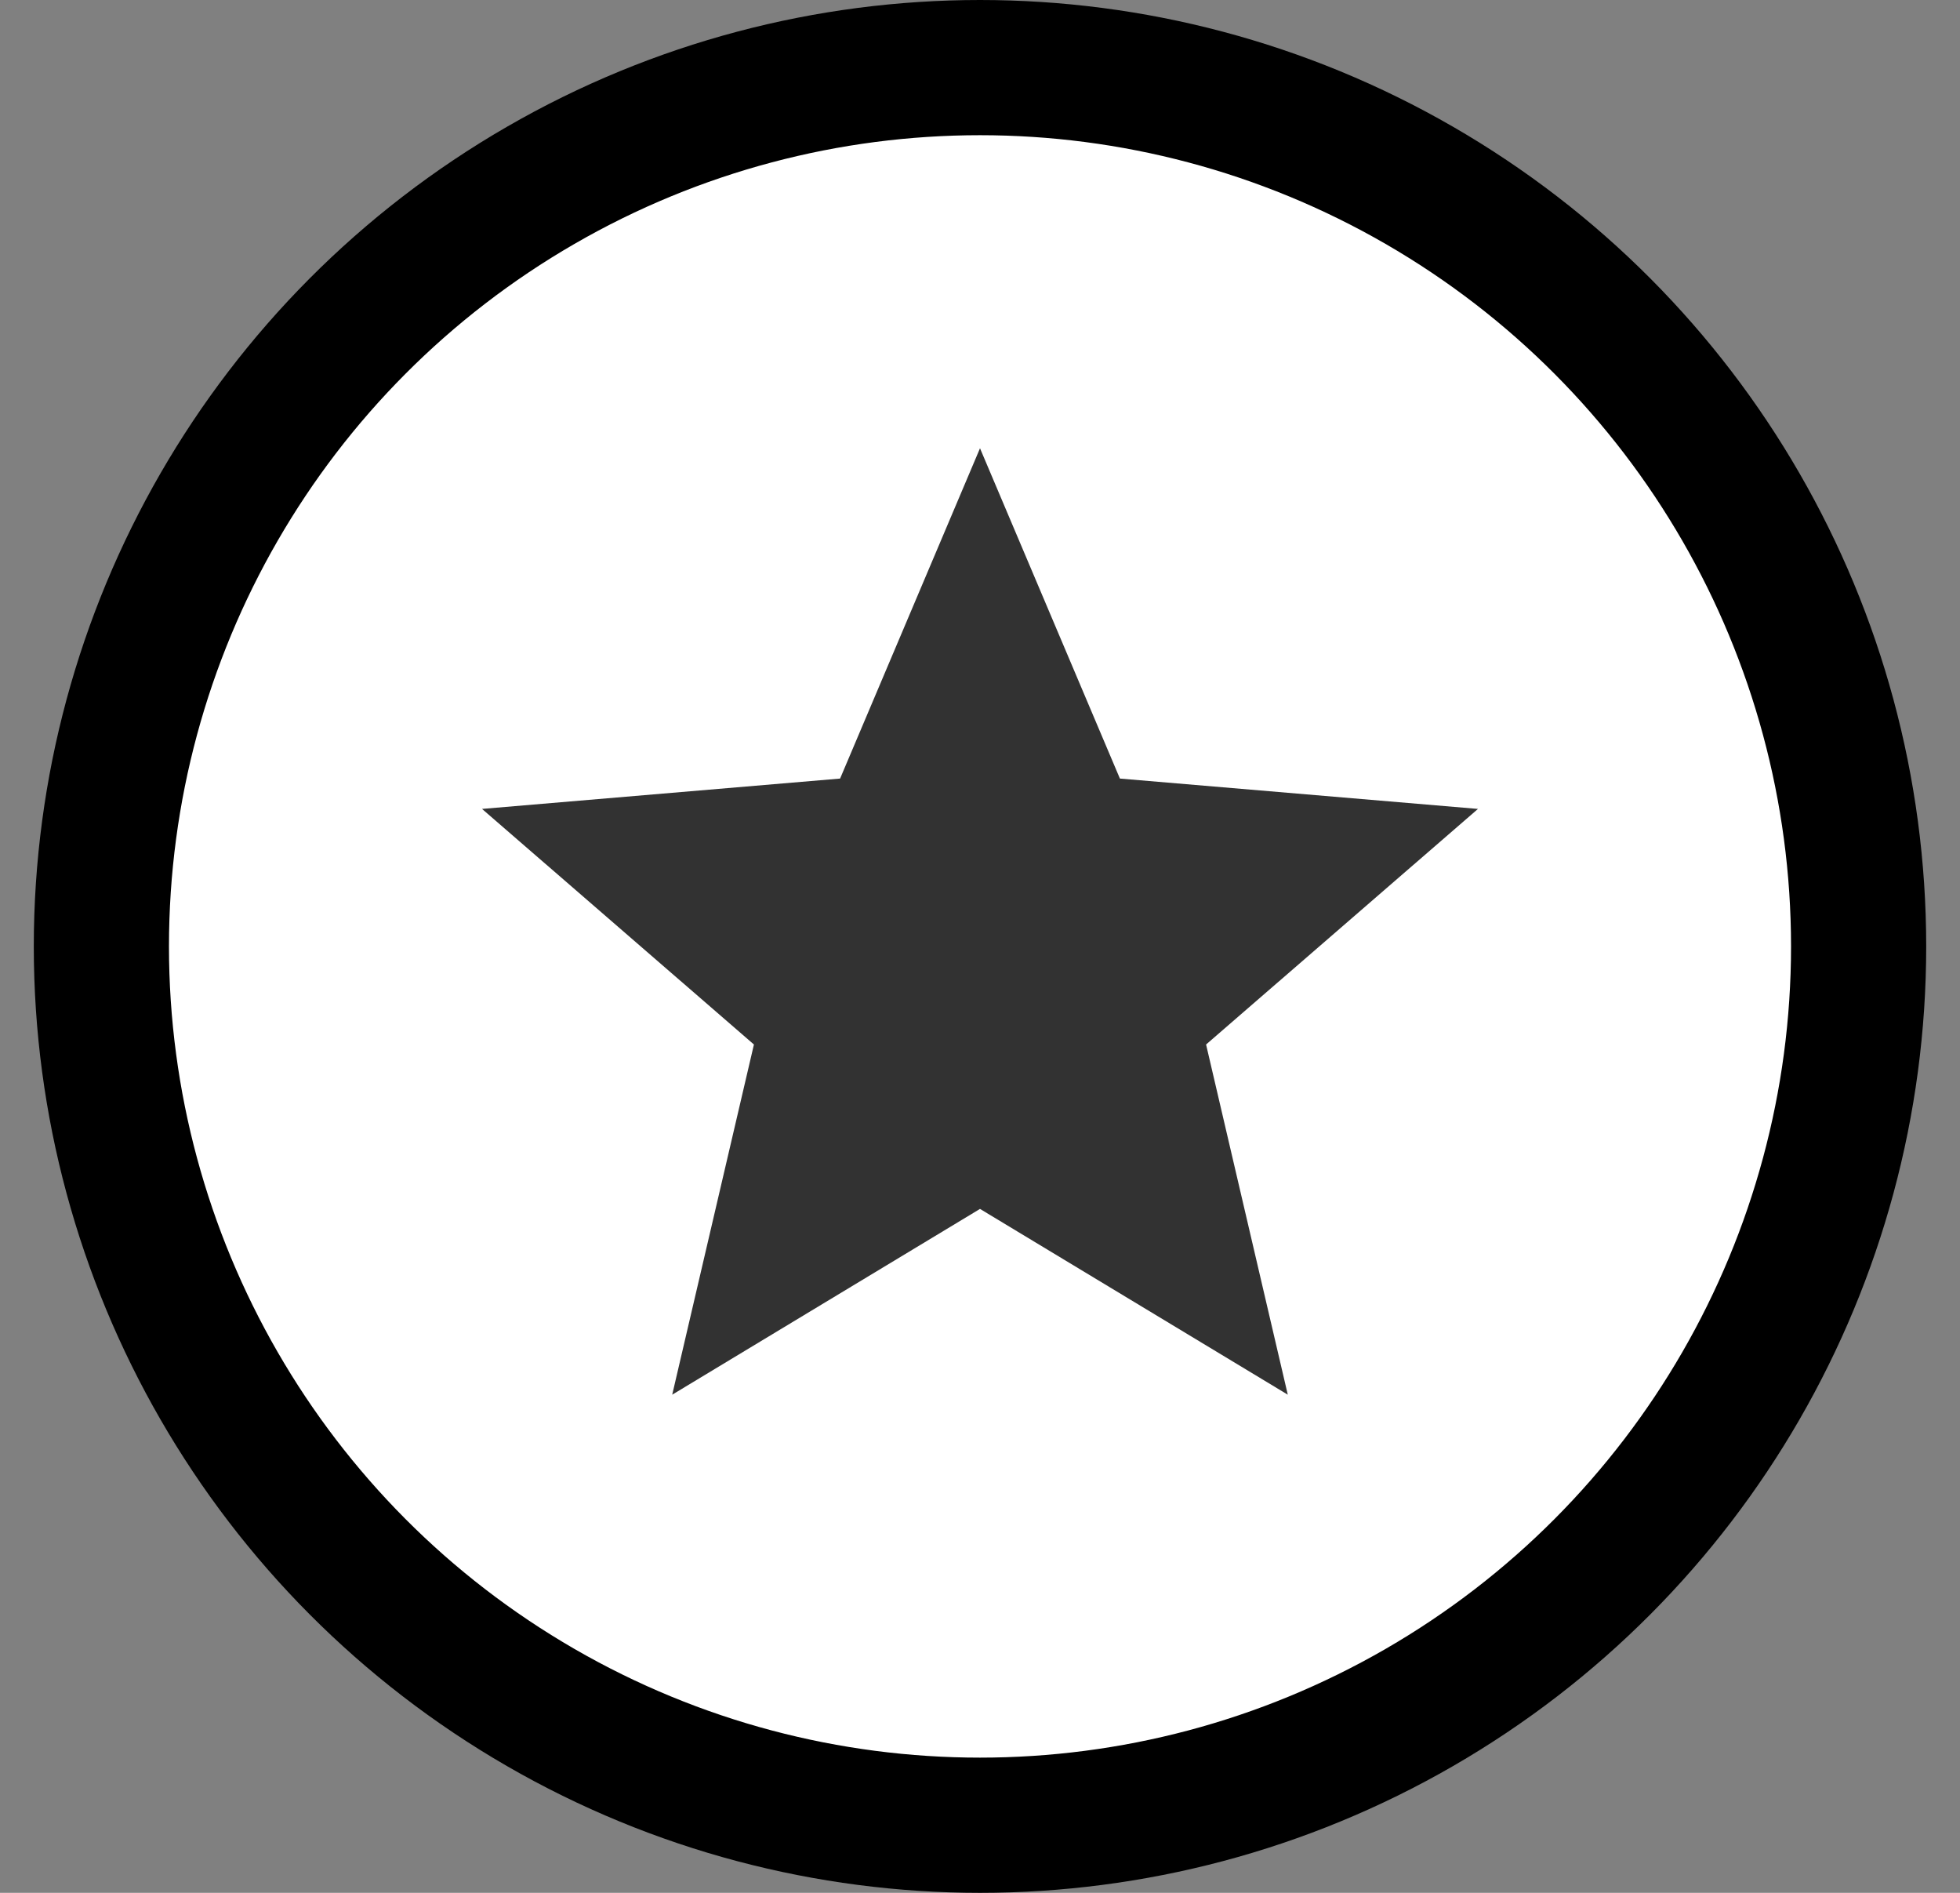
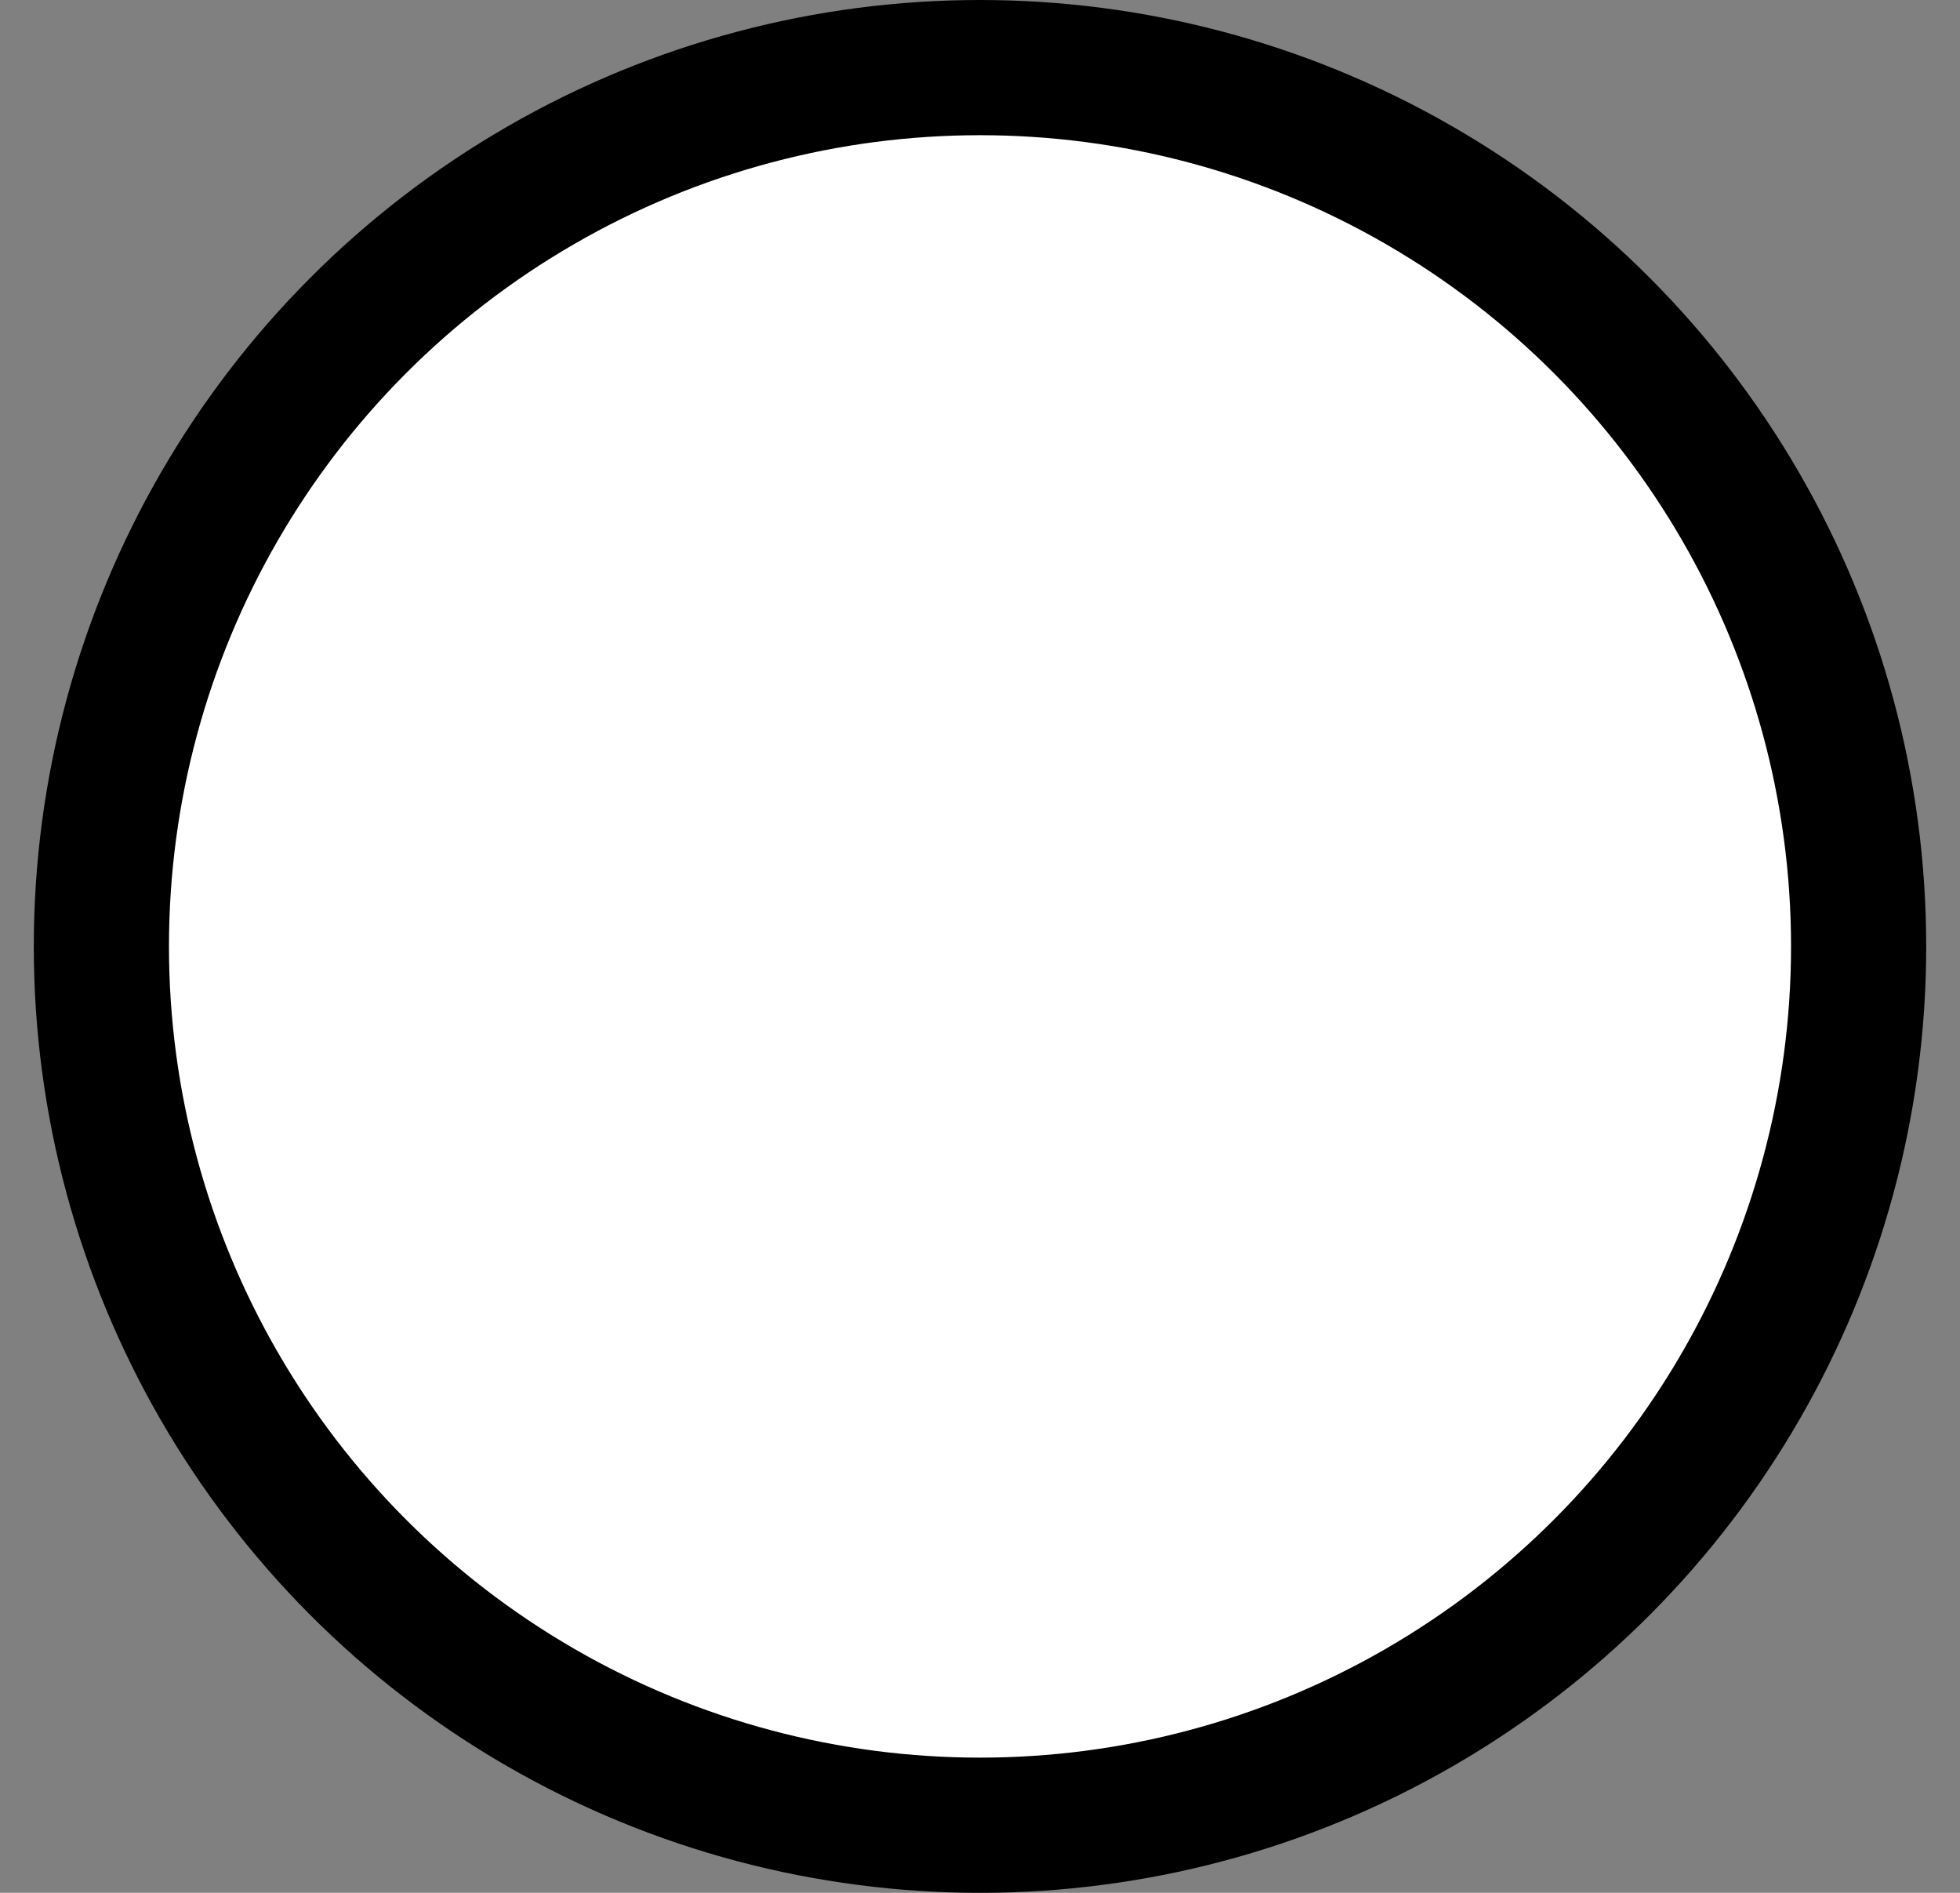
<svg xmlns="http://www.w3.org/2000/svg" width="29" height="28" viewBox="0 0 29 28" fill="none">
  <rect x="0" y="0" width="29" height="28" fill="#808080" stroke="none" />
  <circle cx="14.5" cy="14" r="13" fill="white" stroke="black" stroke-width="2" />
  <g clip-path="url(#clip0_1082_1794)">
-     <path d="M14.5 17.883L19.054 20.631L17.845 15.451L21.868 11.966L16.57 11.517L14.5 6.631L12.43 11.517L7.132 11.966L11.155 15.451L9.946 20.631L14.5 17.883Z" fill="#323232" />
-   </g>
+     </g>
  <defs>
    <clipPath id="clip0_1082_1794">
      <rect width="17.684" height="17.684" fill="white" transform="translate(5.658 5.158)" />
    </clipPath>
  </defs>
</svg>